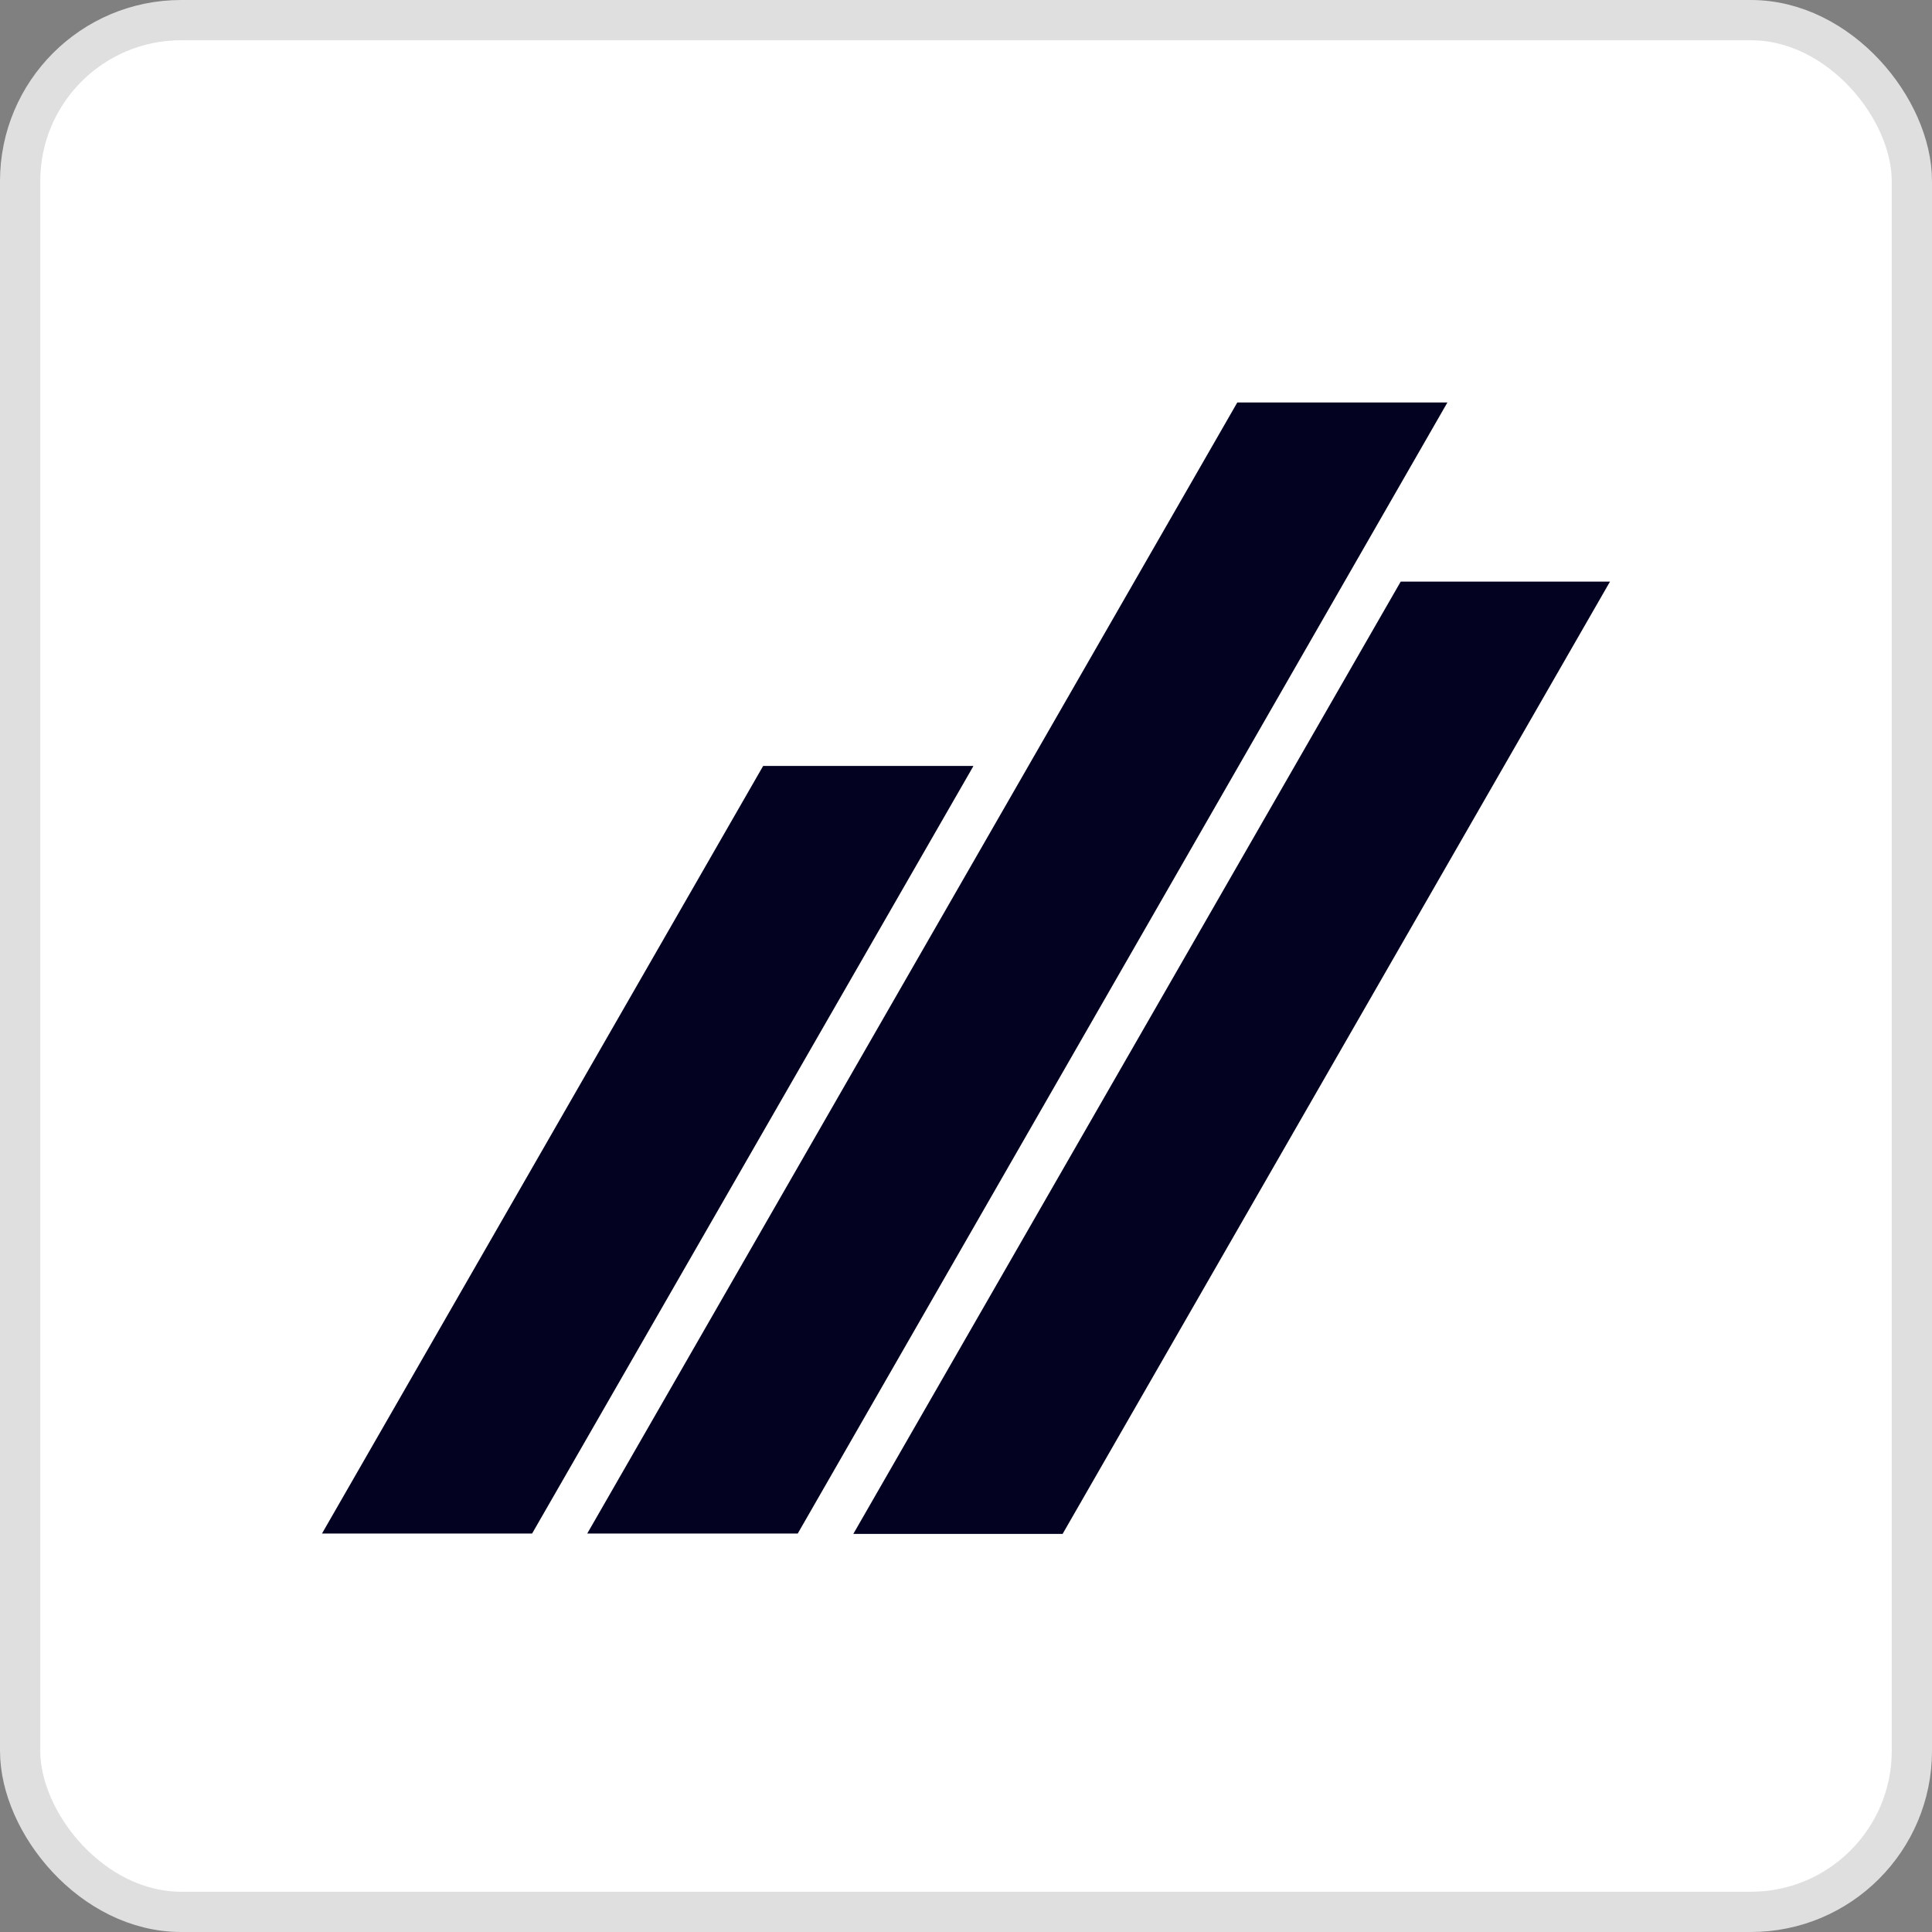
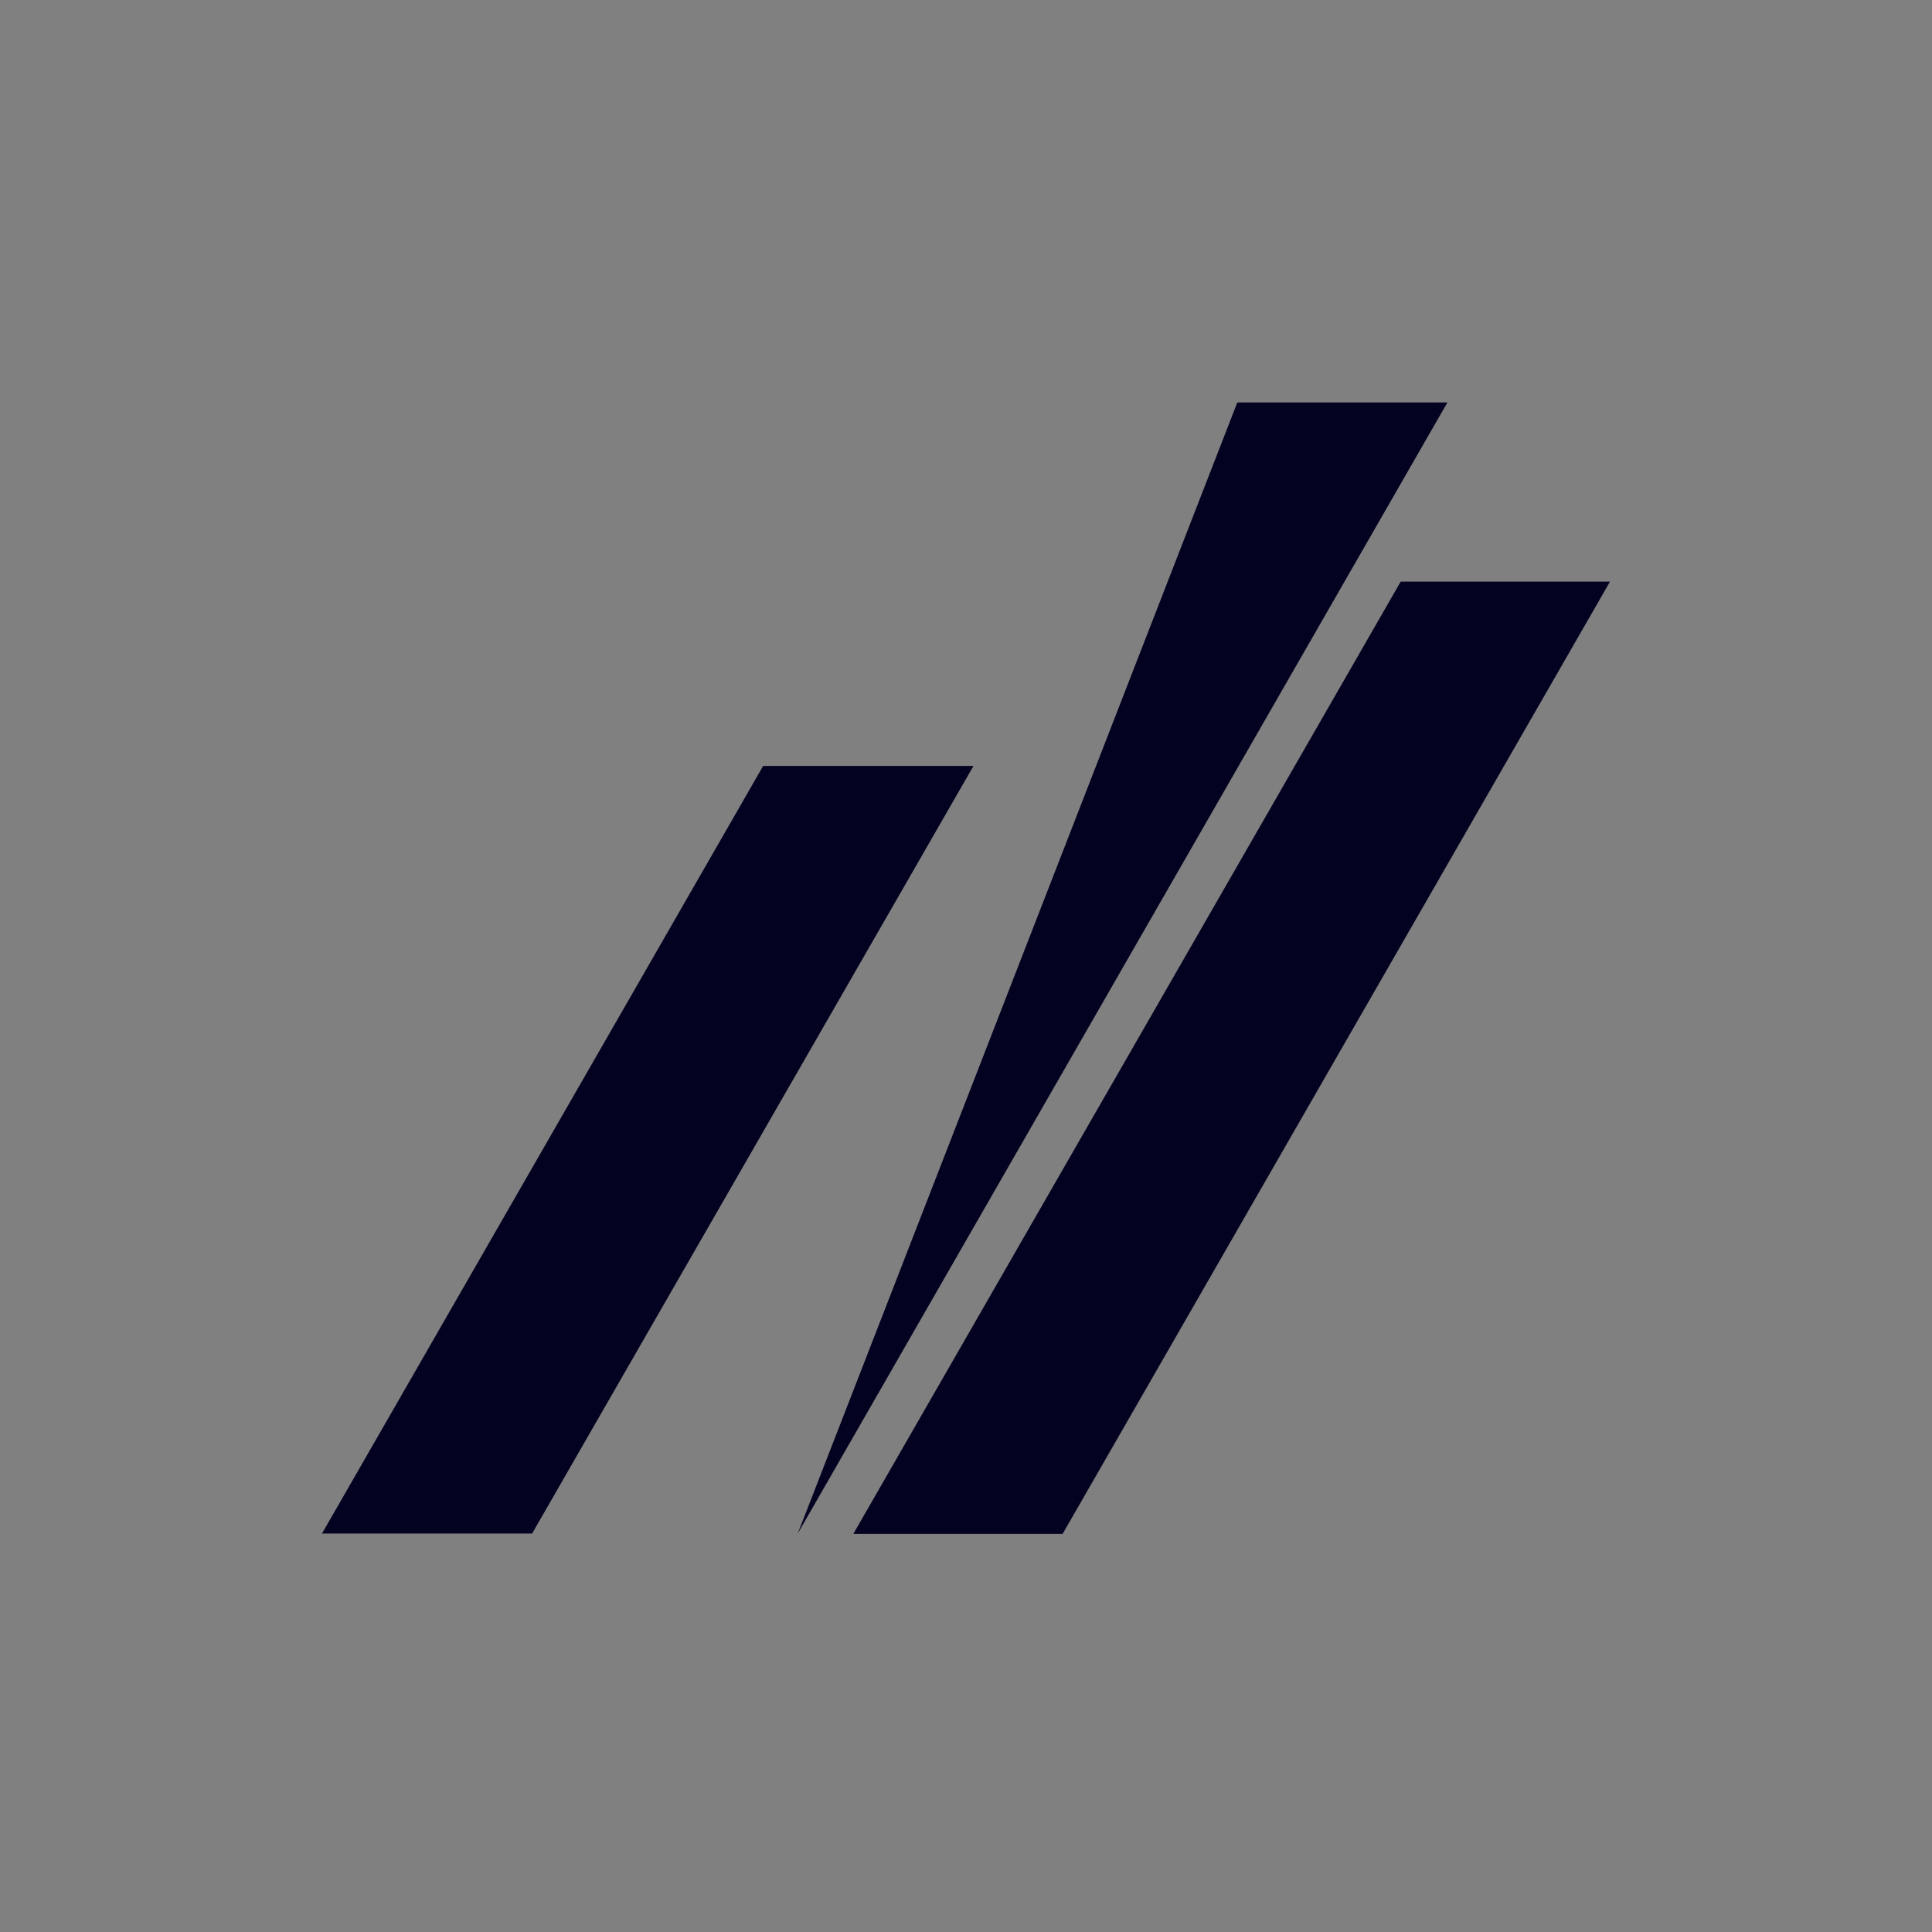
<svg xmlns="http://www.w3.org/2000/svg" width="48px" height="48px" viewBox="0 0 48 48" version="1.1">
  <rect x="0" y="0" width="48" height="48" fill="#808080" stroke="none" />
  <title>payment/tatra_banka</title>
  <g id="payment/tatra_banka" stroke="none" stroke-width="1" fill="none" fill-rule="evenodd">
-     <rect id="Rectangle" stroke="#DFDFDF" fill="#FFFFFF" x="0.5" y="0.5" width="47" height="47" rx="4" />
-     <path d="M24.18 19.04 13.22 38.1H8l10.96-19.07h5.22ZM35.96 10 19.82 38.1h-5.23L30.74 10h5.22ZM40 14.45 26.4 38.11h-5.2l13.6-23.66H40Z" id="Combined-Shape" fill="#040221" />
+     <path d="M24.18 19.04 13.22 38.1H8l10.96-19.07h5.22ZM35.96 10 19.82 38.1L30.74 10h5.22ZM40 14.45 26.4 38.11h-5.2l13.6-23.66H40Z" id="Combined-Shape" fill="#040221" />
  </g>
</svg>